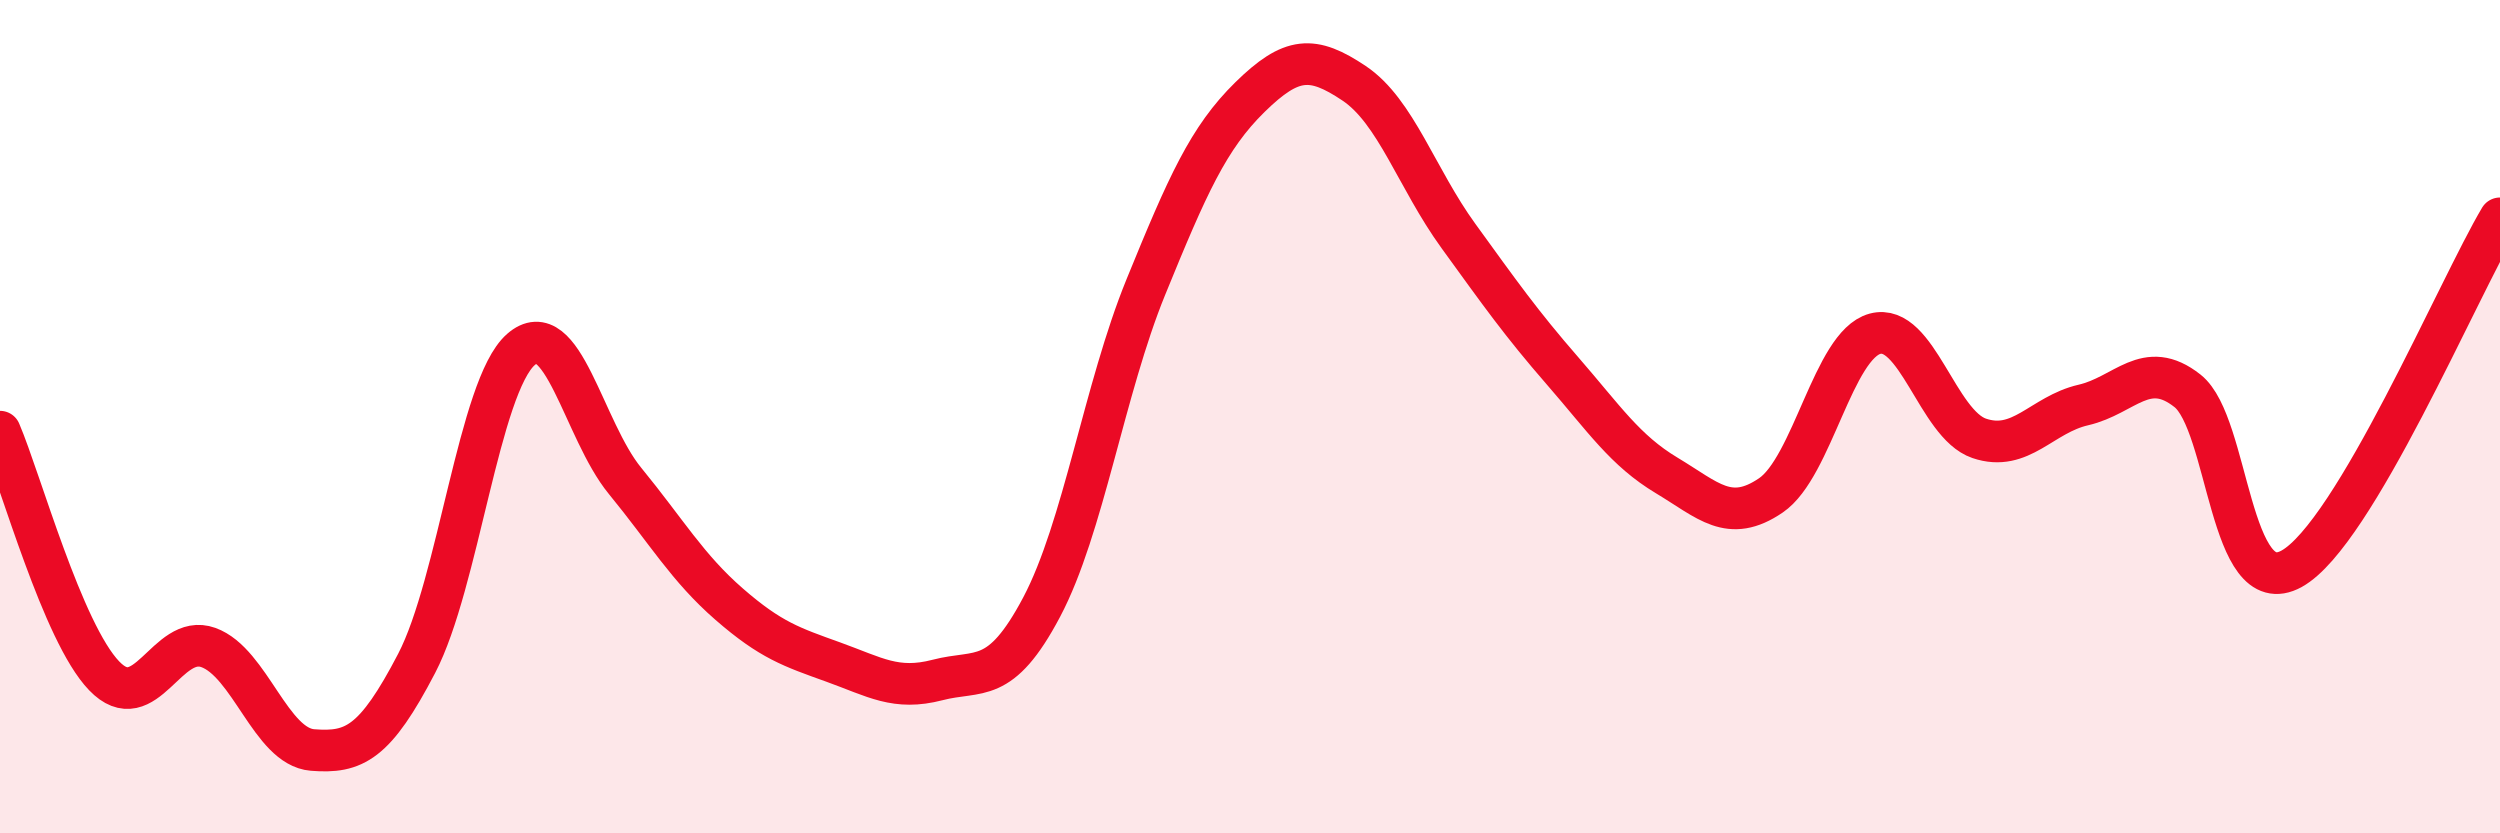
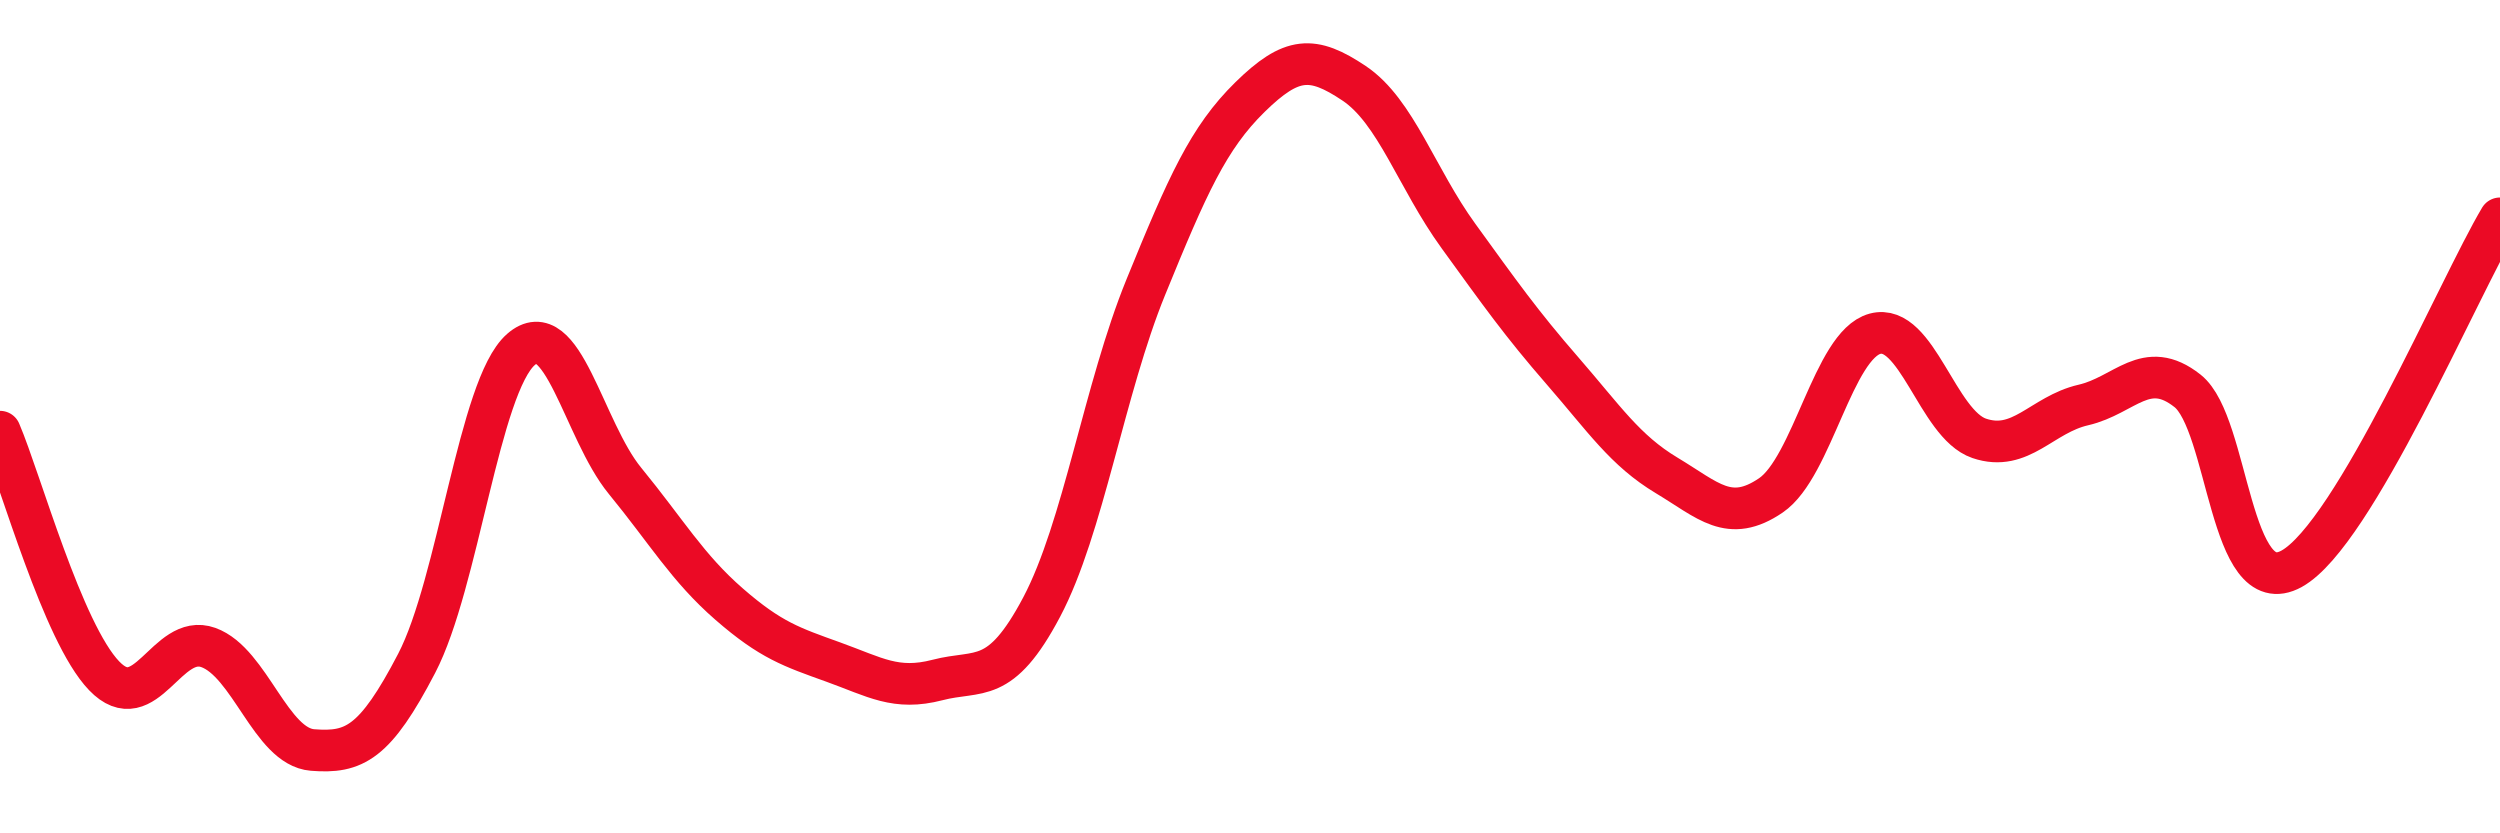
<svg xmlns="http://www.w3.org/2000/svg" width="60" height="20" viewBox="0 0 60 20">
-   <path d="M 0,10.36 C 0.5,11.53 1.5,15.18 2.5,16.22 C 3.5,17.26 4,15.18 5,15.54 C 6,15.9 6.5,17.92 7.5,18 C 8.5,18.08 9,17.84 10,15.92 C 11,14 11.5,9.27 12.5,8.39 C 13.5,7.51 14,10.32 15,11.54 C 16,12.76 16.5,13.63 17.5,14.5 C 18.5,15.37 19,15.53 20,15.89 C 21,16.25 21.5,16.58 22.5,16.32 C 23.5,16.06 24,16.46 25,14.57 C 26,12.68 26.5,9.34 27.5,6.89 C 28.5,4.44 29,3.31 30,2.33 C 31,1.35 31.5,1.33 32.5,2 C 33.5,2.67 34,4.28 35,5.66 C 36,7.04 36.5,7.75 37.5,8.9 C 38.5,10.05 39,10.81 40,11.41 C 41,12.01 41.5,12.57 42.5,11.89 C 43.5,11.21 44,8.28 45,8.01 C 46,7.74 46.5,10.18 47.5,10.52 C 48.5,10.86 49,9.95 50,9.72 C 51,9.49 51.5,8.59 52.5,9.38 C 53.5,10.17 53.5,14.48 55,13.65 C 56.5,12.82 59,6.92 60,5.24L60 20L0 20Z" fill="#EB0A25" opacity="0.1" stroke-linecap="round" stroke-linejoin="round" />
  <path d="M 0,10.36 C 0.5,11.53 1.5,15.18 2.5,16.22 C 3.5,17.26 4,15.18 5,15.54 C 6,15.9 6.5,17.92 7.5,18 C 8.5,18.08 9,17.84 10,15.92 C 11,14 11.5,9.27 12.5,8.39 C 13.5,7.51 14,10.32 15,11.54 C 16,12.76 16.5,13.63 17.5,14.5 C 18.5,15.37 19,15.53 20,15.89 C 21,16.25 21.5,16.58 22.5,16.32 C 23.5,16.06 24,16.46 25,14.57 C 26,12.68 26.5,9.34 27.5,6.89 C 28.5,4.44 29,3.31 30,2.33 C 31,1.35 31.5,1.33 32.5,2 C 33.5,2.67 34,4.28 35,5.66 C 36,7.04 36.5,7.75 37.5,8.9 C 38.5,10.05 39,10.81 40,11.41 C 41,12.01 41.5,12.57 42.5,11.89 C 43.5,11.21 44,8.28 45,8.01 C 46,7.74 46.5,10.18 47.5,10.52 C 48.5,10.86 49,9.95 50,9.72 C 51,9.49 51.5,8.59 52.5,9.38 C 53.5,10.17 53.5,14.48 55,13.65 C 56.5,12.82 59,6.92 60,5.24" stroke="#EB0A25" stroke-width="1" fill="none" stroke-linecap="round" stroke-linejoin="round" />
</svg>